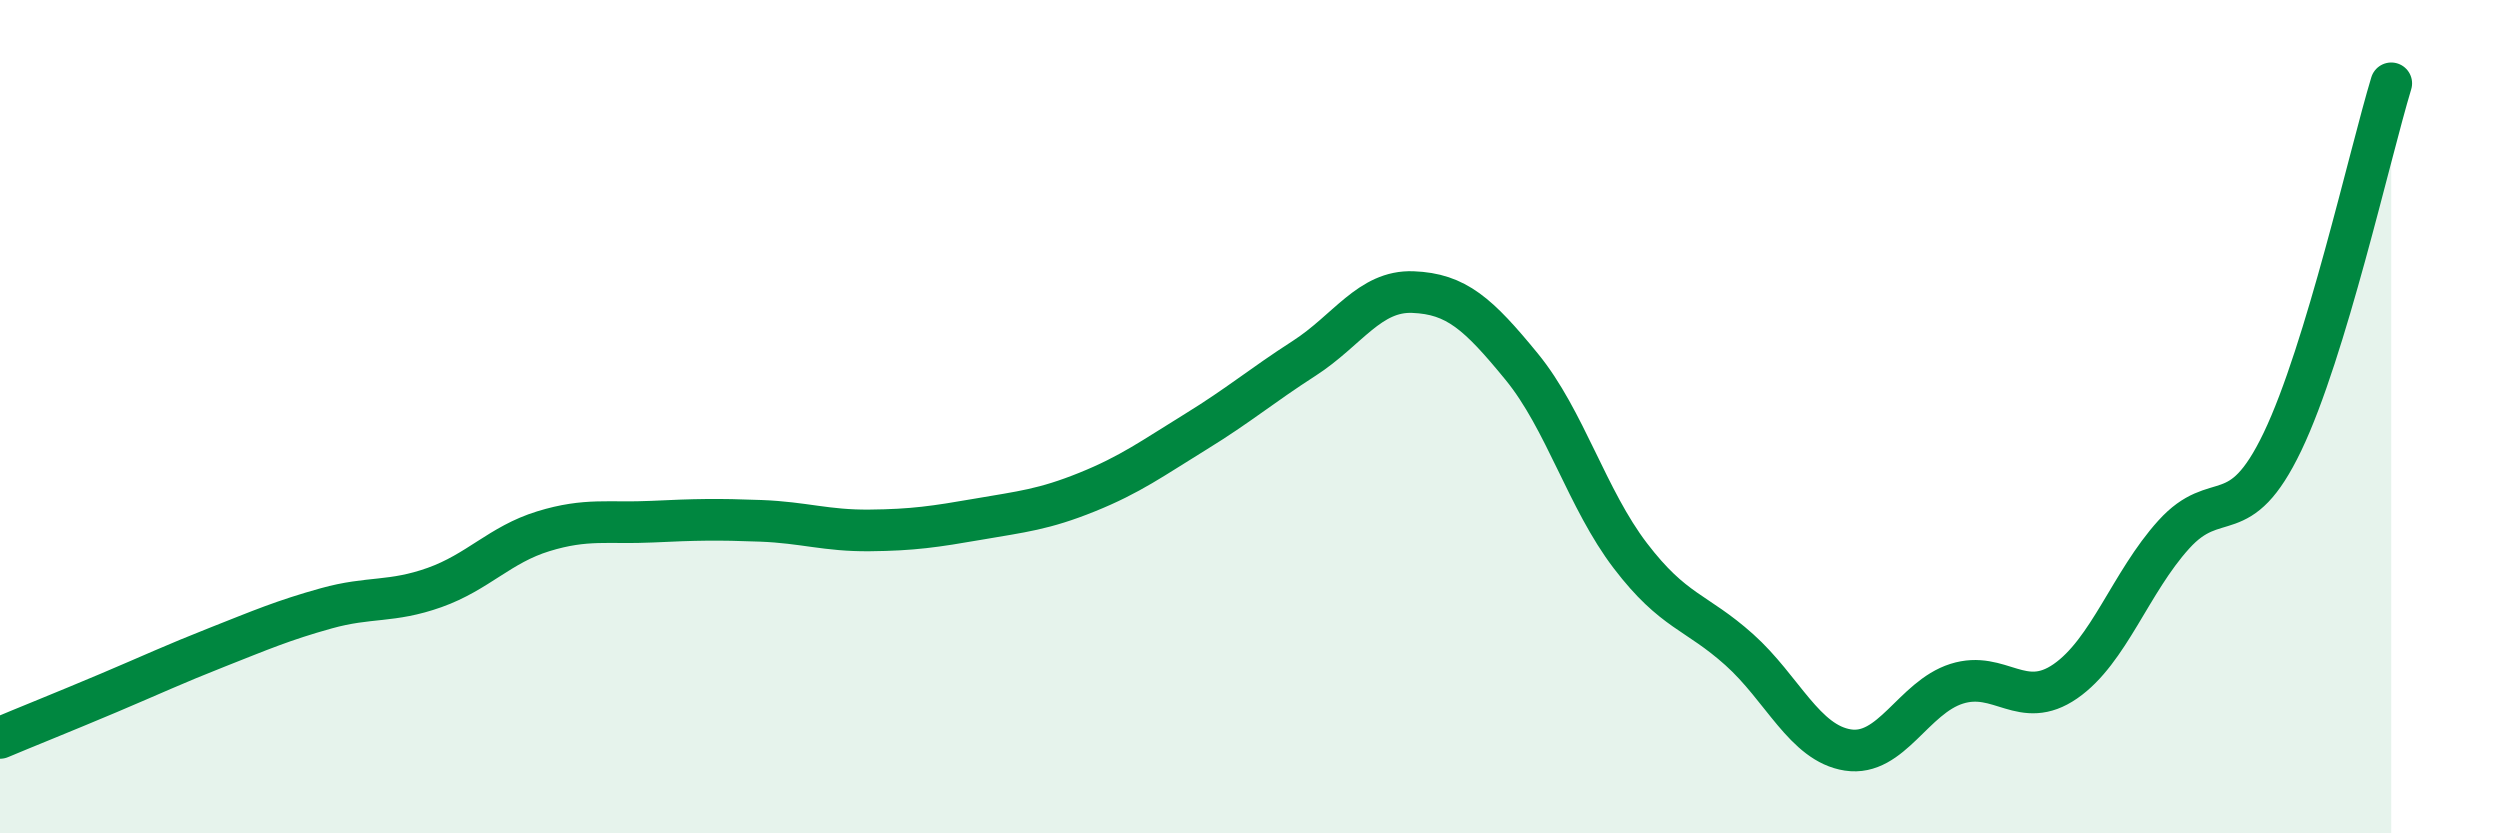
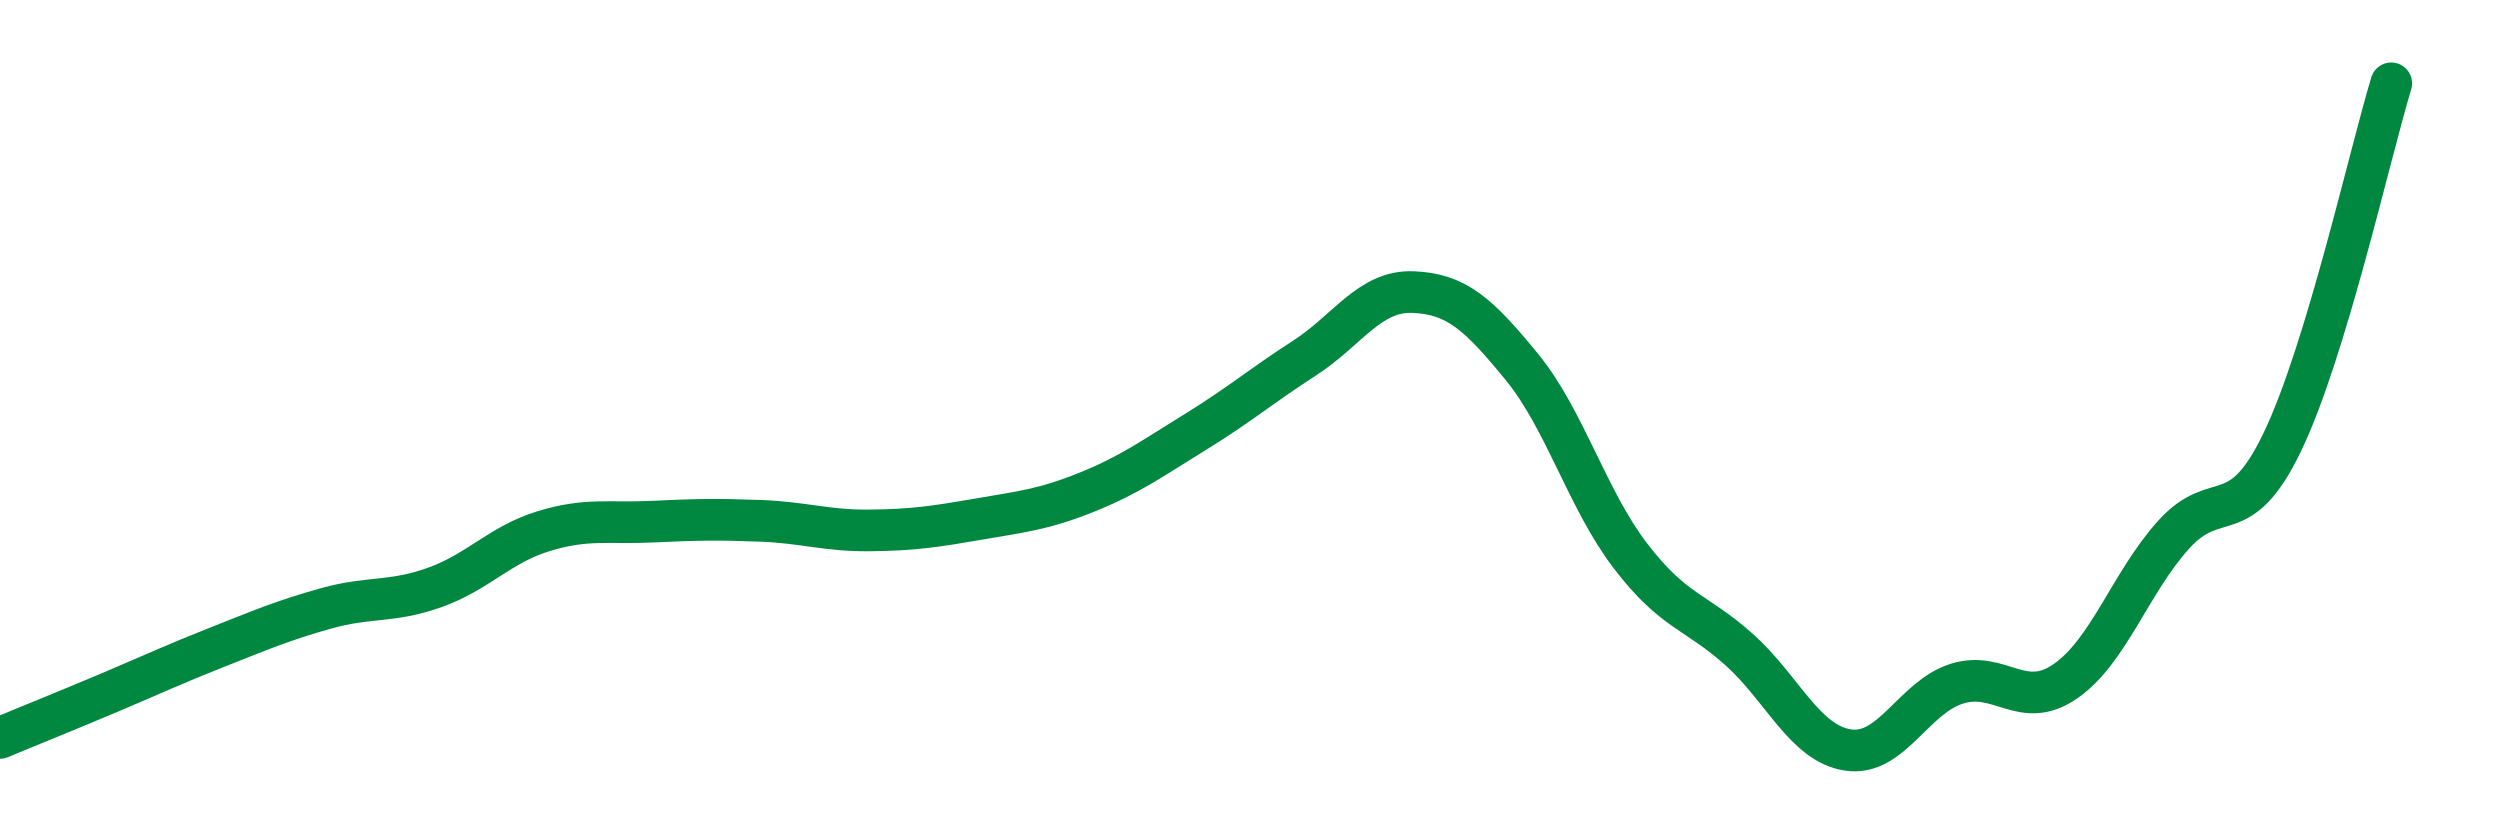
<svg xmlns="http://www.w3.org/2000/svg" width="60" height="20" viewBox="0 0 60 20">
-   <path d="M 0,17.71 C 0.52,17.49 1.57,17.07 2.61,16.63 C 3.65,16.19 4.18,15.94 5.22,15.53 C 6.26,15.12 6.79,14.89 7.83,14.6 C 8.87,14.31 9.39,14.47 10.43,14.1 C 11.47,13.73 12,13.07 13.04,12.75 C 14.08,12.43 14.61,12.57 15.65,12.52 C 16.69,12.47 17.22,12.46 18.26,12.5 C 19.3,12.54 19.83,12.74 20.87,12.73 C 21.91,12.72 22.44,12.64 23.48,12.46 C 24.52,12.28 25.05,12.23 26.09,11.81 C 27.13,11.39 27.66,11 28.7,10.36 C 29.74,9.72 30.26,9.27 31.3,8.6 C 32.34,7.93 32.87,6.97 33.91,7.01 C 34.95,7.05 35.48,7.53 36.52,8.8 C 37.56,10.07 38.09,11.98 39.13,13.34 C 40.17,14.7 40.7,14.66 41.74,15.59 C 42.78,16.52 43.31,17.84 44.35,18 C 45.39,18.16 45.92,16.74 46.96,16.41 C 48,16.08 48.53,17.07 49.57,16.35 C 50.61,15.63 51.13,13.98 52.17,12.83 C 53.21,11.68 53.74,12.77 54.78,10.6 C 55.82,8.43 56.87,3.72 57.39,2L57.39 20L0 20Z" fill="#008740" opacity="0.1" stroke-linecap="round" stroke-linejoin="round" />
  <path d="M 0,17.71 C 0.52,17.49 1.57,17.07 2.61,16.63 C 3.65,16.19 4.18,15.94 5.22,15.53 C 6.26,15.12 6.79,14.89 7.83,14.6 C 8.87,14.31 9.39,14.47 10.43,14.1 C 11.47,13.73 12,13.07 13.04,12.75 C 14.08,12.43 14.61,12.57 15.65,12.52 C 16.69,12.47 17.22,12.46 18.26,12.5 C 19.3,12.54 19.83,12.74 20.87,12.73 C 21.91,12.72 22.44,12.64 23.48,12.46 C 24.52,12.28 25.05,12.23 26.09,11.81 C 27.13,11.39 27.66,11 28.7,10.36 C 29.74,9.72 30.26,9.27 31.3,8.6 C 32.34,7.93 32.87,6.97 33.91,7.01 C 34.95,7.05 35.48,7.53 36.52,8.8 C 37.56,10.07 38.09,11.98 39.13,13.34 C 40.17,14.7 40.7,14.66 41.74,15.59 C 42.78,16.52 43.31,17.84 44.35,18 C 45.39,18.16 45.92,16.74 46.96,16.41 C 48,16.08 48.53,17.07 49.57,16.35 C 50.61,15.63 51.13,13.98 52.17,12.83 C 53.21,11.68 53.74,12.77 54.78,10.6 C 55.82,8.43 56.87,3.72 57.39,2" stroke="#008740" stroke-width="1" fill="none" stroke-linecap="round" stroke-linejoin="round" />
</svg>